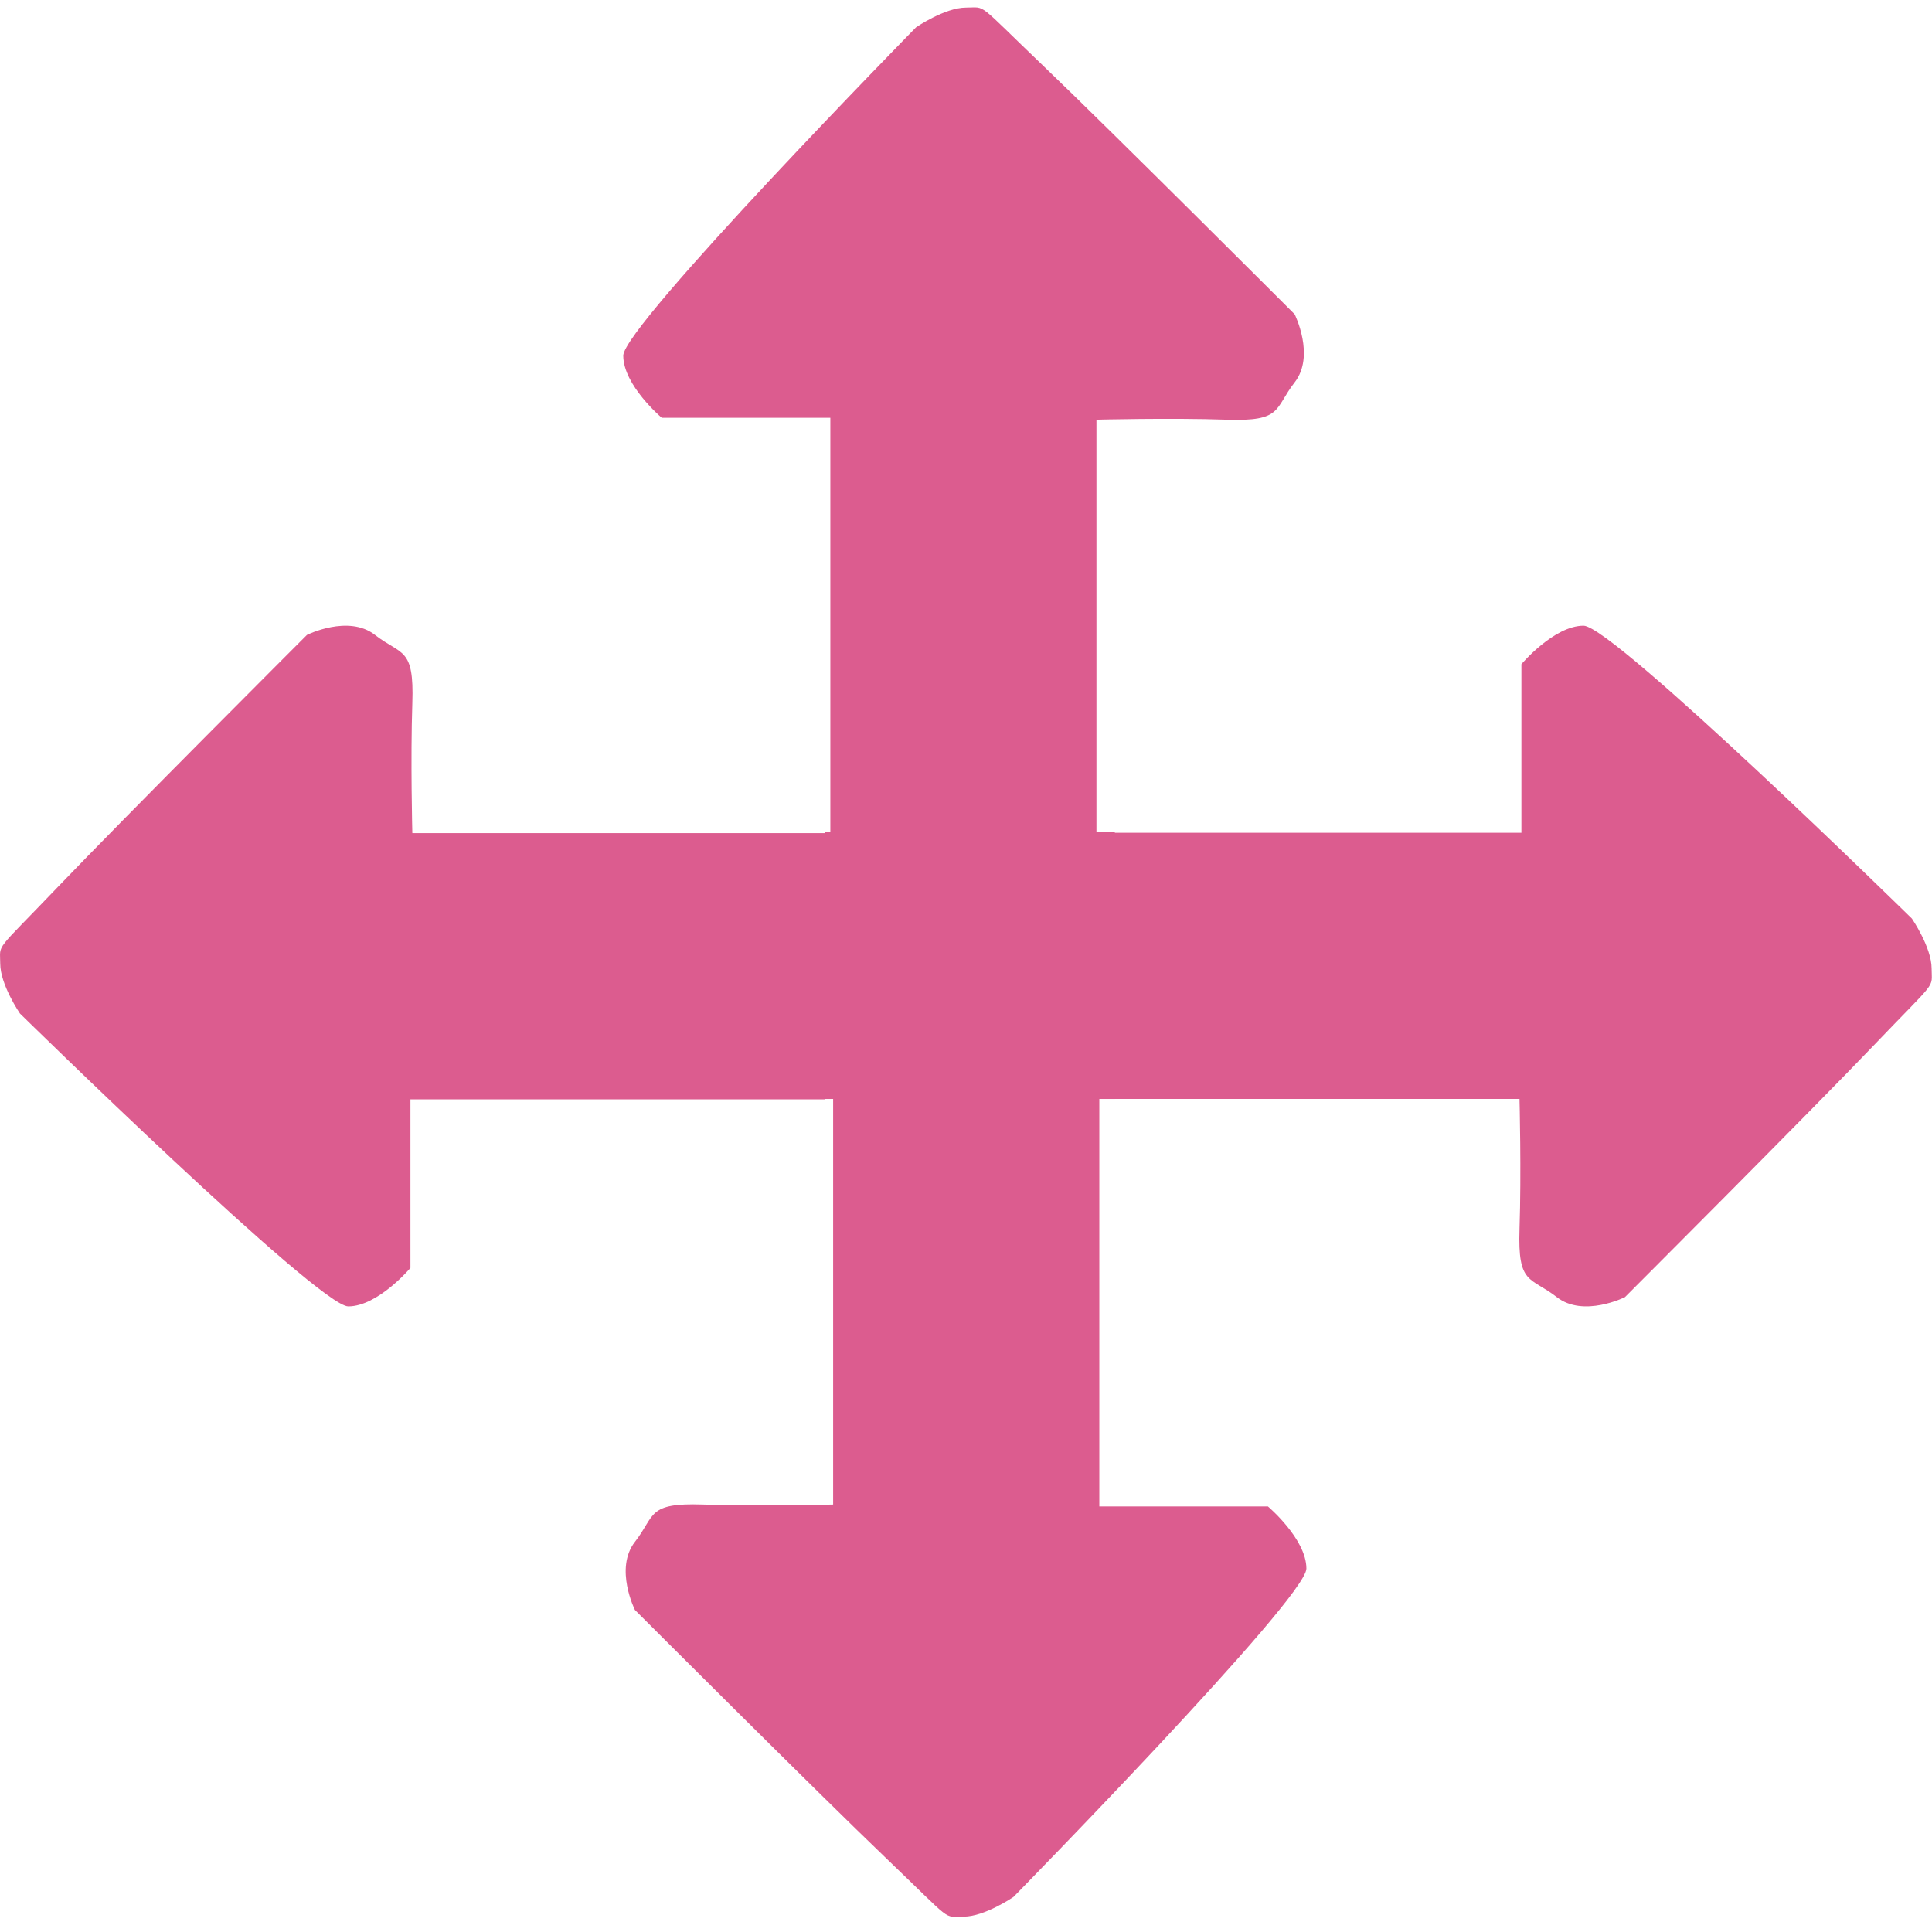
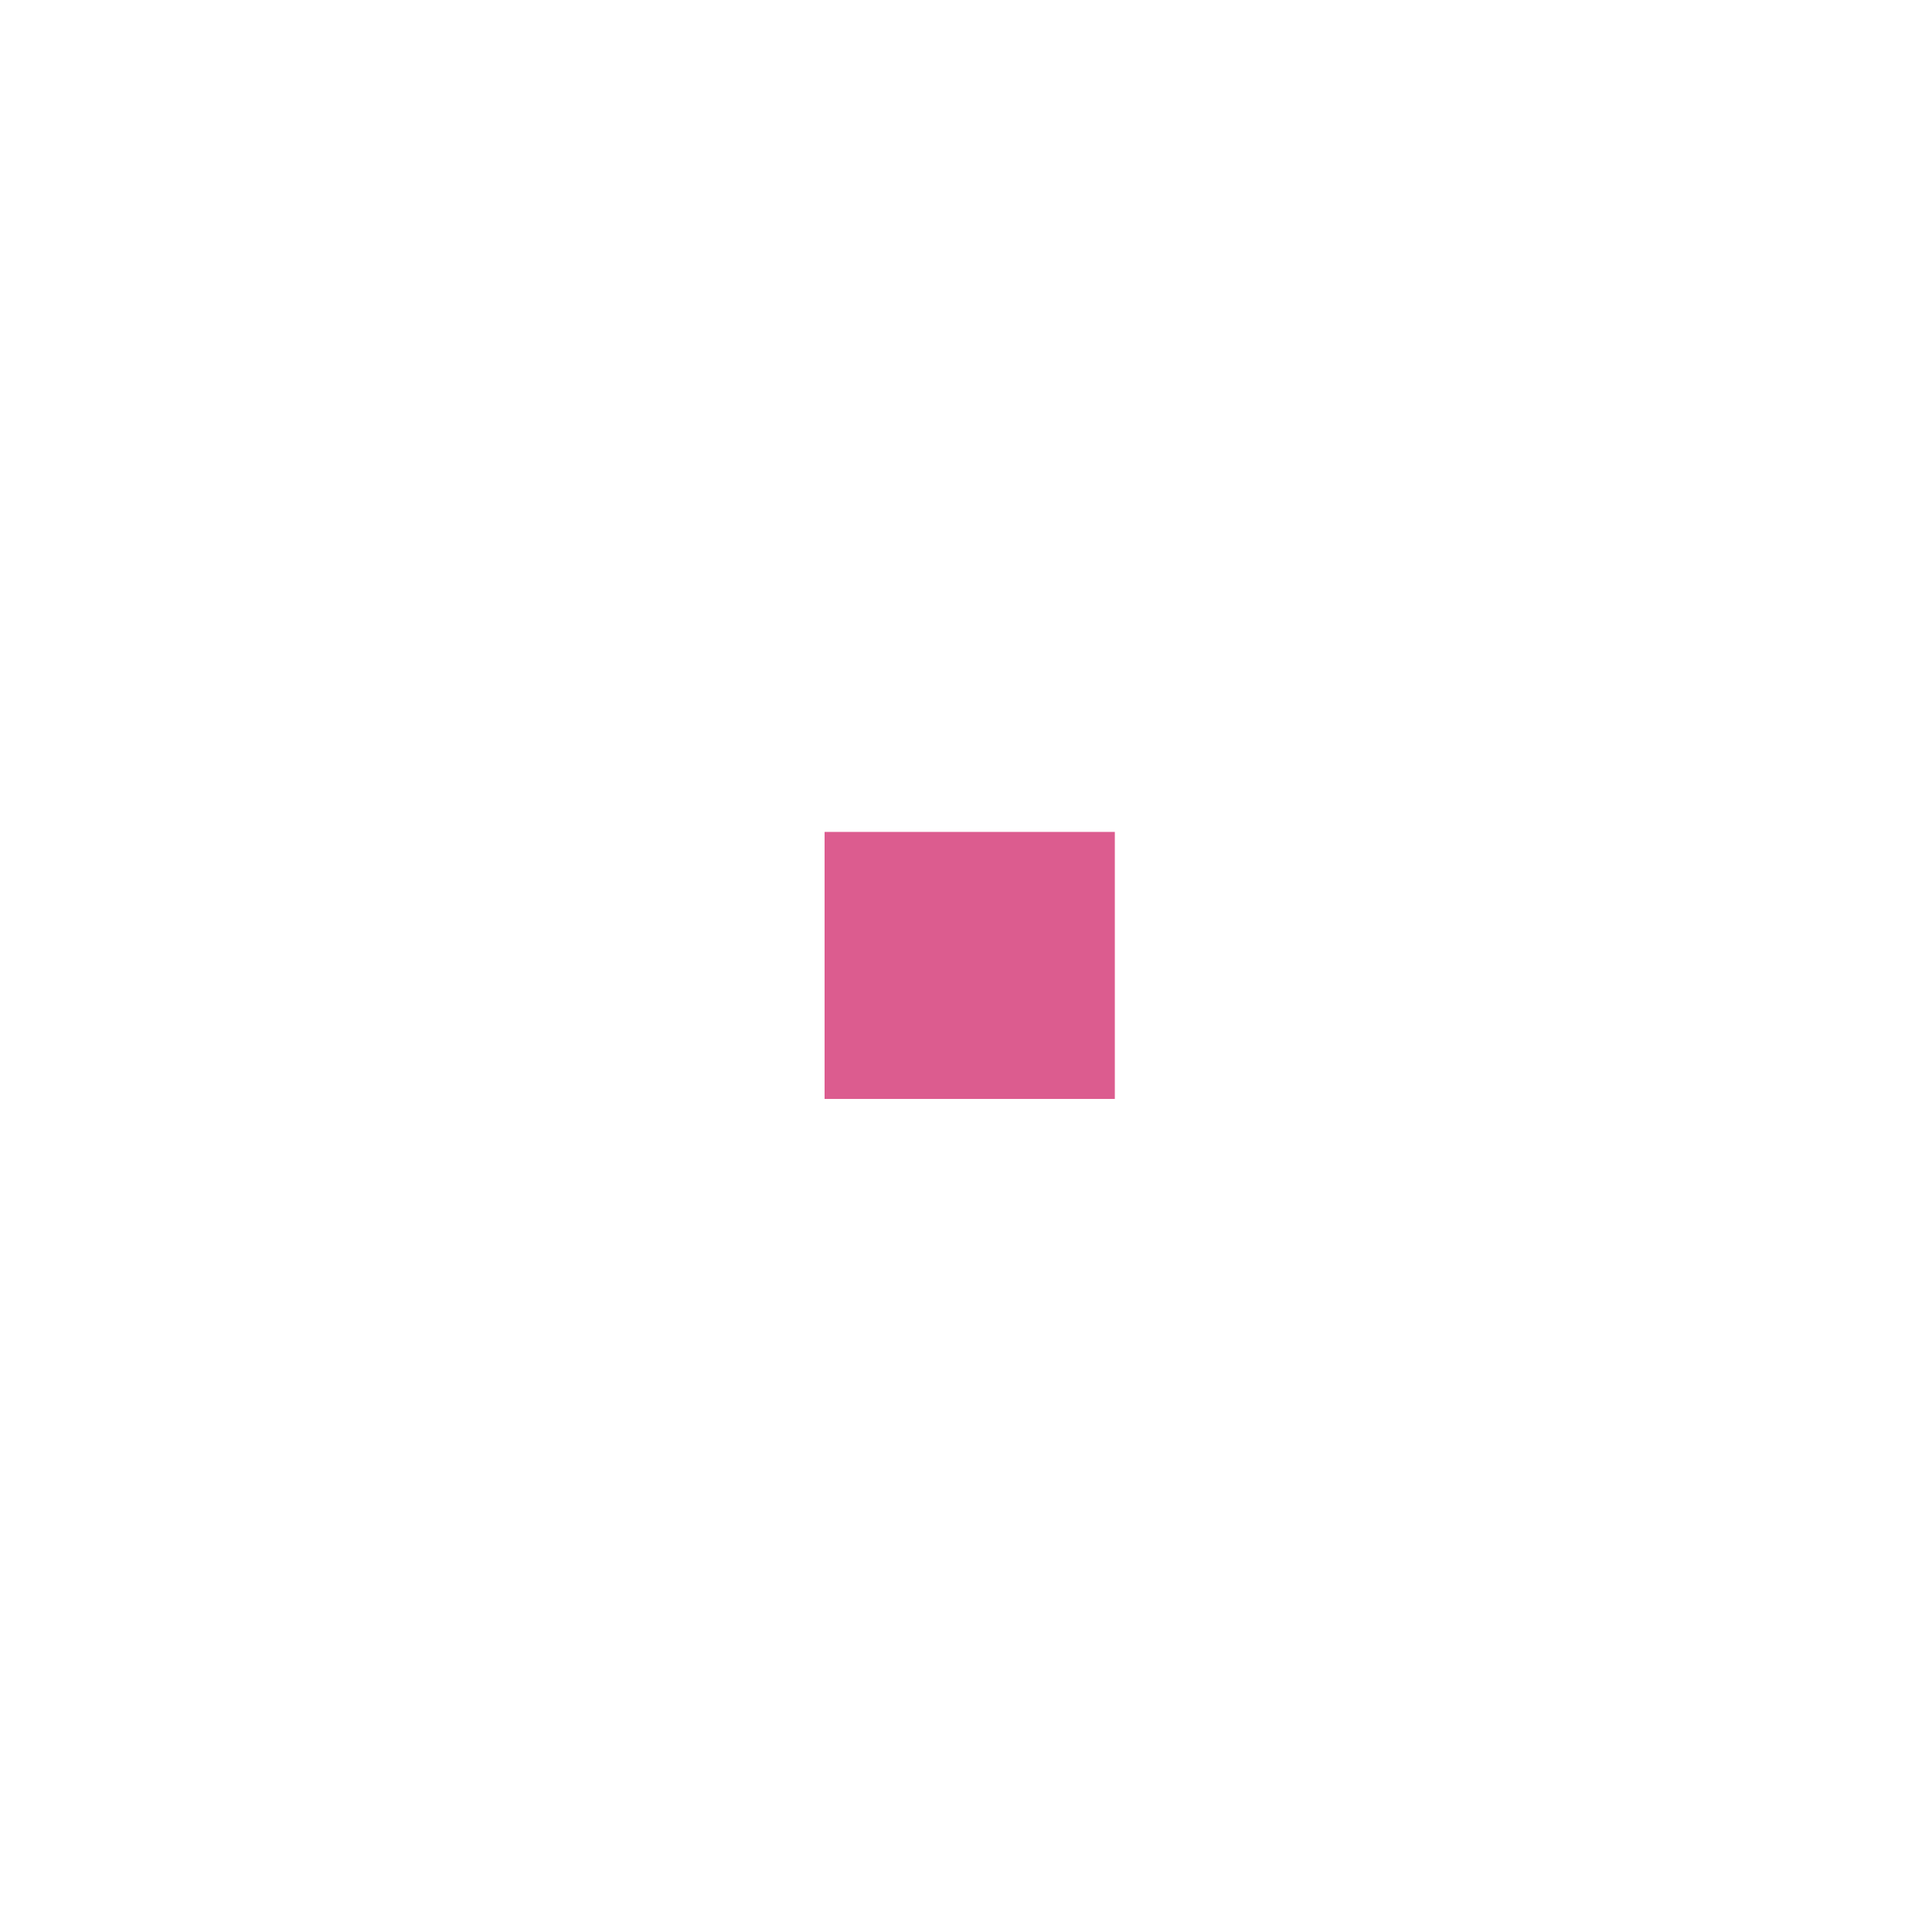
<svg xmlns="http://www.w3.org/2000/svg" id="Calque_6" data-name="Calque 6" viewBox="0 0 255.55 255.55">
  <defs>
    <style>
      .cls-1 {
        fill: #dc5c8f;
        stroke-width: 0px;
      }
    </style>
  </defs>
-   <path class="cls-1" d="M109.83,110.04v-54.78h-22.3s-5.09-4.3-5.09-8.22S121.17,3.61,121.17,3.61c0,0,3.81-2.61,6.6-2.61s1.22-.91,10.22,7.7,33.26,32.87,33.26,32.87c0,0,2.74,5.48,0,9s-1.57,5.19-9,4.94-17.22,0-17.22,0v54.54h-35.22Z" />
-   <path class="cls-1" d="M146.46,110.15h54.78v-22.3s4.3-5.09,8.22-5.09,43.43,38.74,43.43,38.74c0,0,2.61,3.81,2.61,6.6s.91,1.22-7.7,10.22c-8.61,9-32.87,33.26-32.87,33.26,0,0-5.48,2.74-9,0-3.52-2.74-5.19-1.57-4.94-9s0-17.22,0-17.22h-54.54v-35.22Z" />
-   <path class="cls-1" d="M145.41,144.48v54.78h22.3s5.09,4.3,5.09,8.22-38.74,43.43-38.74,43.43c0,0-3.81,2.61-6.6,2.61s-1.22.91-10.22-7.7c-9-8.61-33.26-32.87-33.26-32.87,0,0-2.74-5.48,0-9,2.74-3.52,1.57-5.19,9-4.94s17.22,0,17.22,0v-54.54h35.22Z" />
-   <path class="cls-1" d="M109.07,145.41h-54.78v22.3s-4.3,5.09-8.22,5.09S2.64,134.06,2.64,134.06c0,0-2.61-3.81-2.61-6.6s-.91-1.22,7.7-10.22c8.61-9,32.87-33.26,32.87-33.26,0,0,5.48-2.74,9,0,3.52,2.74,5.19,1.57,4.94,9s0,17.22,0,17.22h54.54v35.22Z" />
  <rect class="cls-1" x="109.07" y="110.04" width="38.39" height="35.32" />
</svg>